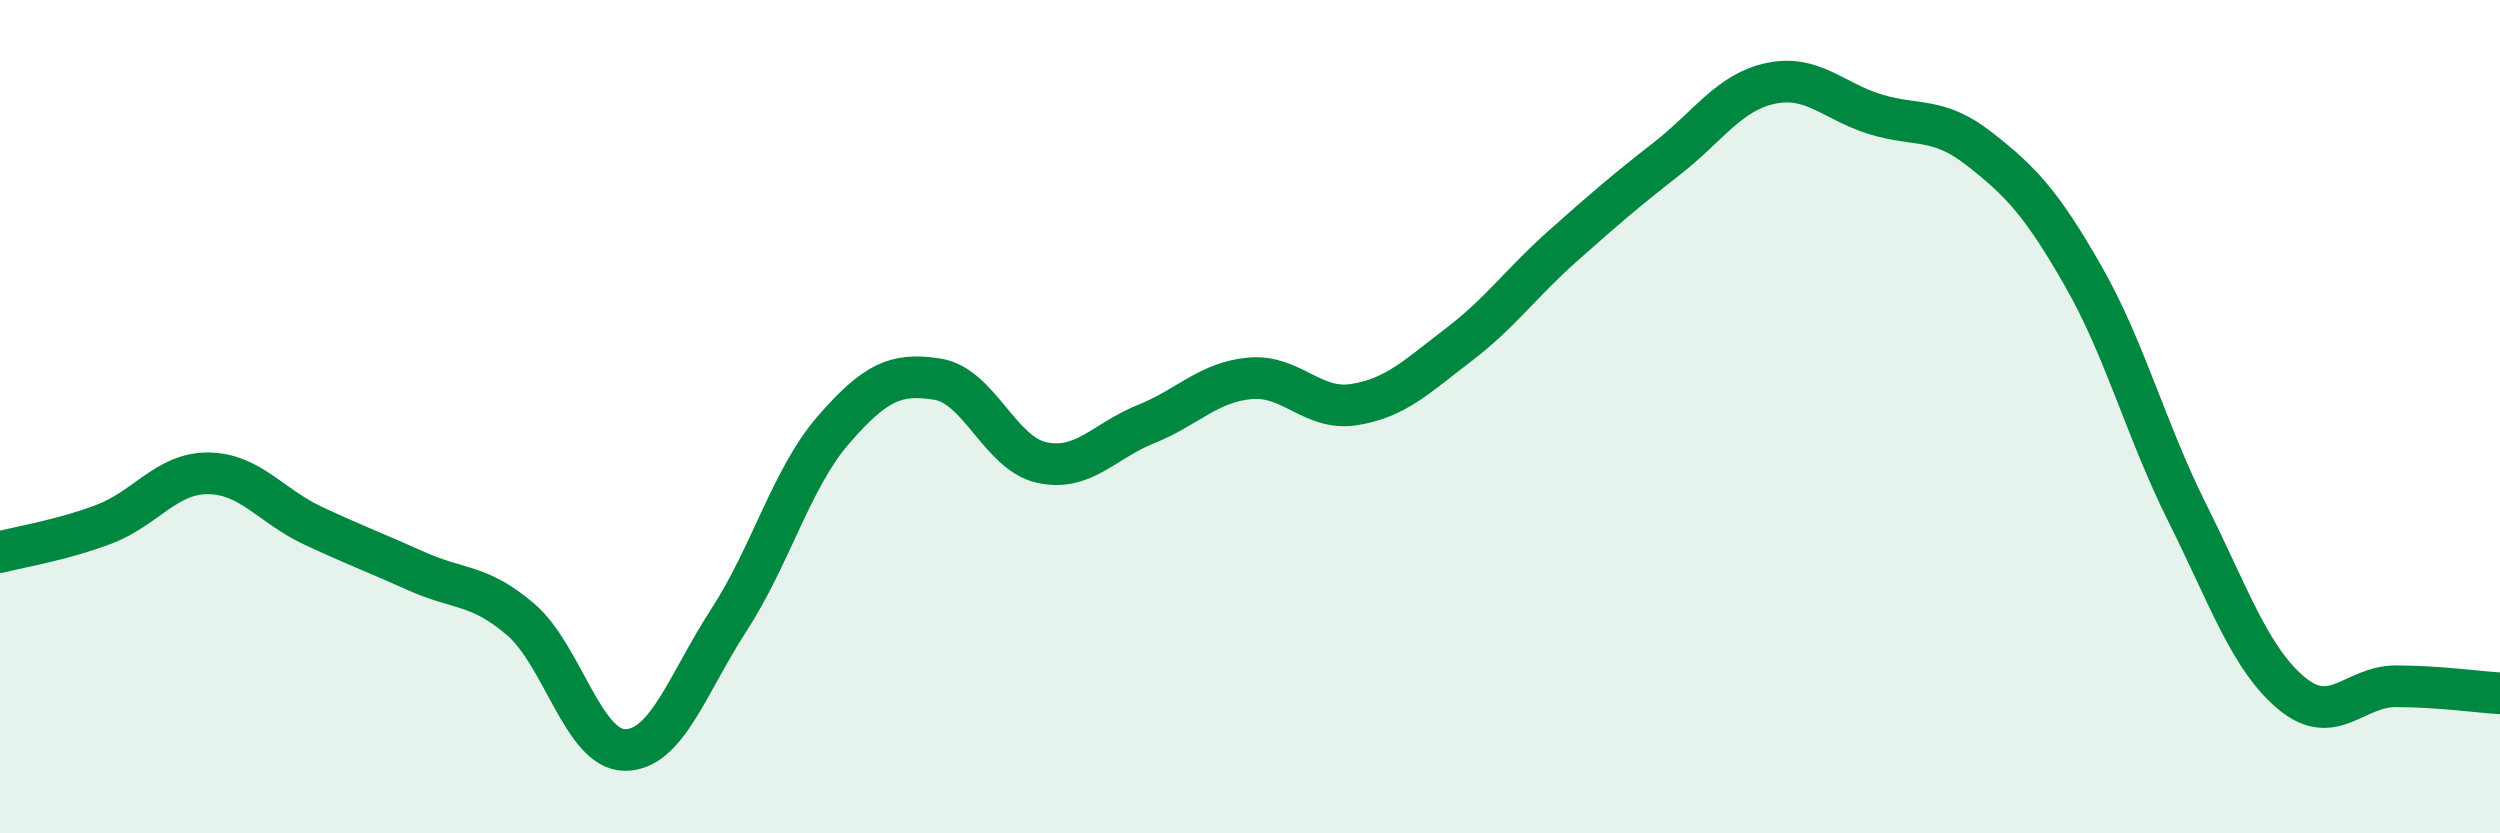
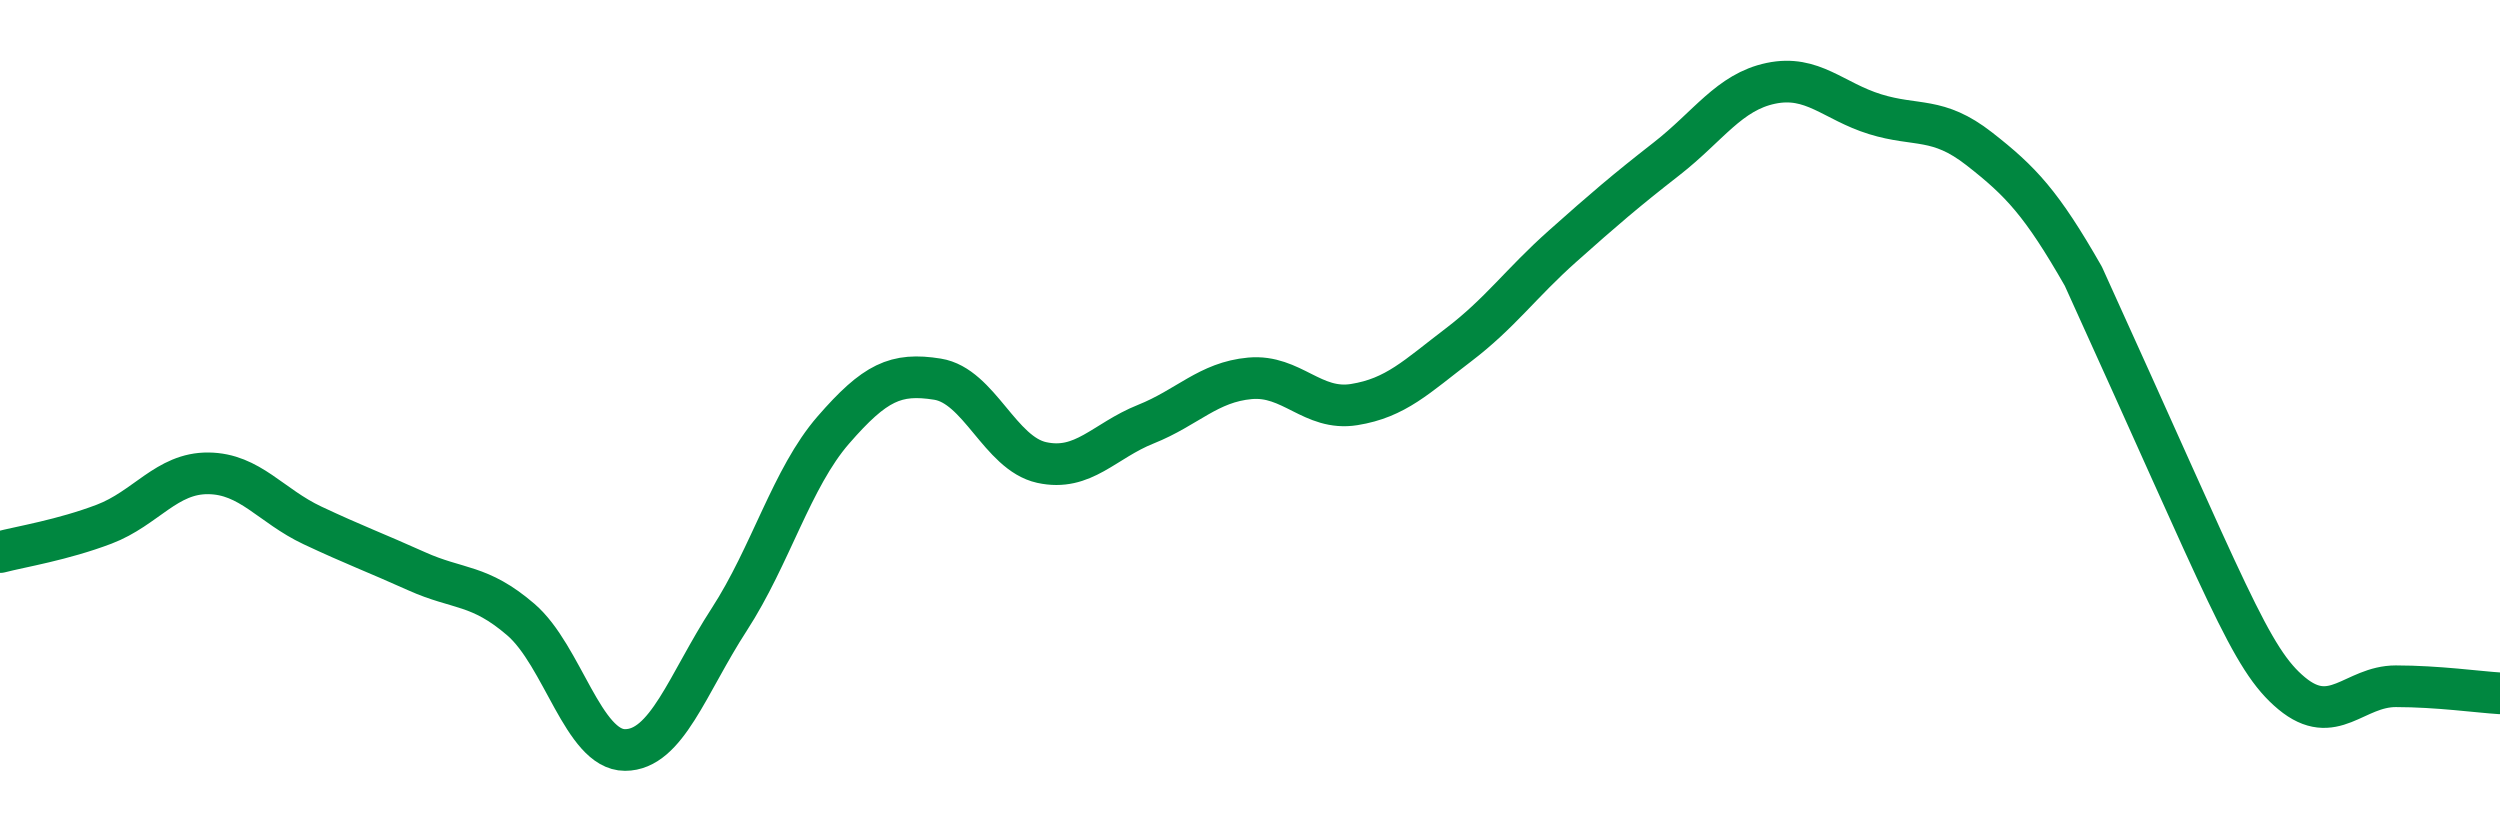
<svg xmlns="http://www.w3.org/2000/svg" width="60" height="20" viewBox="0 0 60 20">
-   <path d="M 0,13.25 C 0.5,13.12 1.5,12.96 2.5,12.58 C 3.5,12.2 4,11.35 5,11.36 C 6,11.37 6.5,12.14 7.5,12.61 C 8.5,13.08 9,13.26 10,13.71 C 11,14.16 11.5,14.01 12.5,14.87 C 13.5,15.73 14,18 15,18 C 16,18 16.5,16.41 17.5,14.87 C 18.5,13.33 19,11.47 20,10.32 C 21,9.17 21.5,8.94 22.5,9.1 C 23.5,9.26 24,10.88 25,11.1 C 26,11.32 26.5,10.58 27.5,10.18 C 28.5,9.78 29,9.17 30,9.08 C 31,8.99 31.5,9.87 32.5,9.71 C 33.5,9.55 34,9.04 35,8.28 C 36,7.52 36.5,6.8 37.5,5.91 C 38.5,5.02 39,4.59 40,3.81 C 41,3.03 41.5,2.21 42.5,2 C 43.5,1.79 44,2.43 45,2.74 C 46,3.05 46.5,2.79 47.5,3.57 C 48.5,4.35 49,4.88 50,6.63 C 51,8.38 51.5,10.32 52.5,12.32 C 53.5,14.32 54,15.81 55,16.64 C 56,17.47 56.5,16.47 57.5,16.47 C 58.5,16.47 59.5,16.61 60,16.64L60 20L0 20Z" fill="#008740" opacity="0.1" stroke-linecap="round" stroke-linejoin="round" />
-   <path d="M 0,13.25 C 0.5,13.12 1.5,12.96 2.5,12.58 C 3.5,12.2 4,11.35 5,11.36 C 6,11.37 6.5,12.14 7.5,12.61 C 8.5,13.08 9,13.26 10,13.71 C 11,14.16 11.5,14.01 12.5,14.87 C 13.5,15.73 14,18 15,18 C 16,18 16.5,16.41 17.5,14.87 C 18.5,13.33 19,11.47 20,10.32 C 21,9.17 21.5,8.94 22.5,9.1 C 23.5,9.26 24,10.88 25,11.1 C 26,11.32 26.5,10.58 27.5,10.18 C 28.5,9.78 29,9.17 30,9.08 C 31,8.99 31.5,9.87 32.5,9.71 C 33.5,9.55 34,9.04 35,8.28 C 36,7.52 36.5,6.8 37.5,5.91 C 38.5,5.02 39,4.59 40,3.81 C 41,3.03 41.5,2.21 42.5,2 C 43.5,1.79 44,2.43 45,2.74 C 46,3.05 46.5,2.79 47.5,3.57 C 48.5,4.35 49,4.88 50,6.63 C 51,8.38 51.5,10.32 52.5,12.32 C 53.5,14.32 54,15.81 55,16.64 C 56,17.47 56.5,16.47 57.5,16.47 C 58.5,16.47 59.5,16.61 60,16.64" stroke="#008740" stroke-width="1" fill="none" stroke-linecap="round" stroke-linejoin="round" />
+   <path d="M 0,13.25 C 0.5,13.12 1.5,12.96 2.5,12.58 C 3.5,12.2 4,11.35 5,11.36 C 6,11.37 6.5,12.14 7.5,12.61 C 8.5,13.08 9,13.26 10,13.71 C 11,14.16 11.5,14.01 12.5,14.87 C 13.5,15.73 14,18 15,18 C 16,18 16.5,16.41 17.5,14.87 C 18.5,13.33 19,11.47 20,10.32 C 21,9.17 21.5,8.94 22.5,9.1 C 23.5,9.26 24,10.88 25,11.1 C 26,11.32 26.5,10.58 27.5,10.18 C 28.5,9.78 29,9.17 30,9.08 C 31,8.99 31.5,9.87 32.5,9.71 C 33.5,9.55 34,9.04 35,8.28 C 36,7.52 36.5,6.8 37.5,5.91 C 38.5,5.02 39,4.59 40,3.81 C 41,3.03 41.5,2.21 42.5,2 C 43.5,1.79 44,2.43 45,2.74 C 46,3.05 46.5,2.79 47.5,3.57 C 48.5,4.35 49,4.88 50,6.63 C 53.5,14.32 54,15.81 55,16.64 C 56,17.47 56.5,16.47 57.5,16.47 C 58.5,16.47 59.5,16.61 60,16.64" stroke="#008740" stroke-width="1" fill="none" stroke-linecap="round" stroke-linejoin="round" />
</svg>